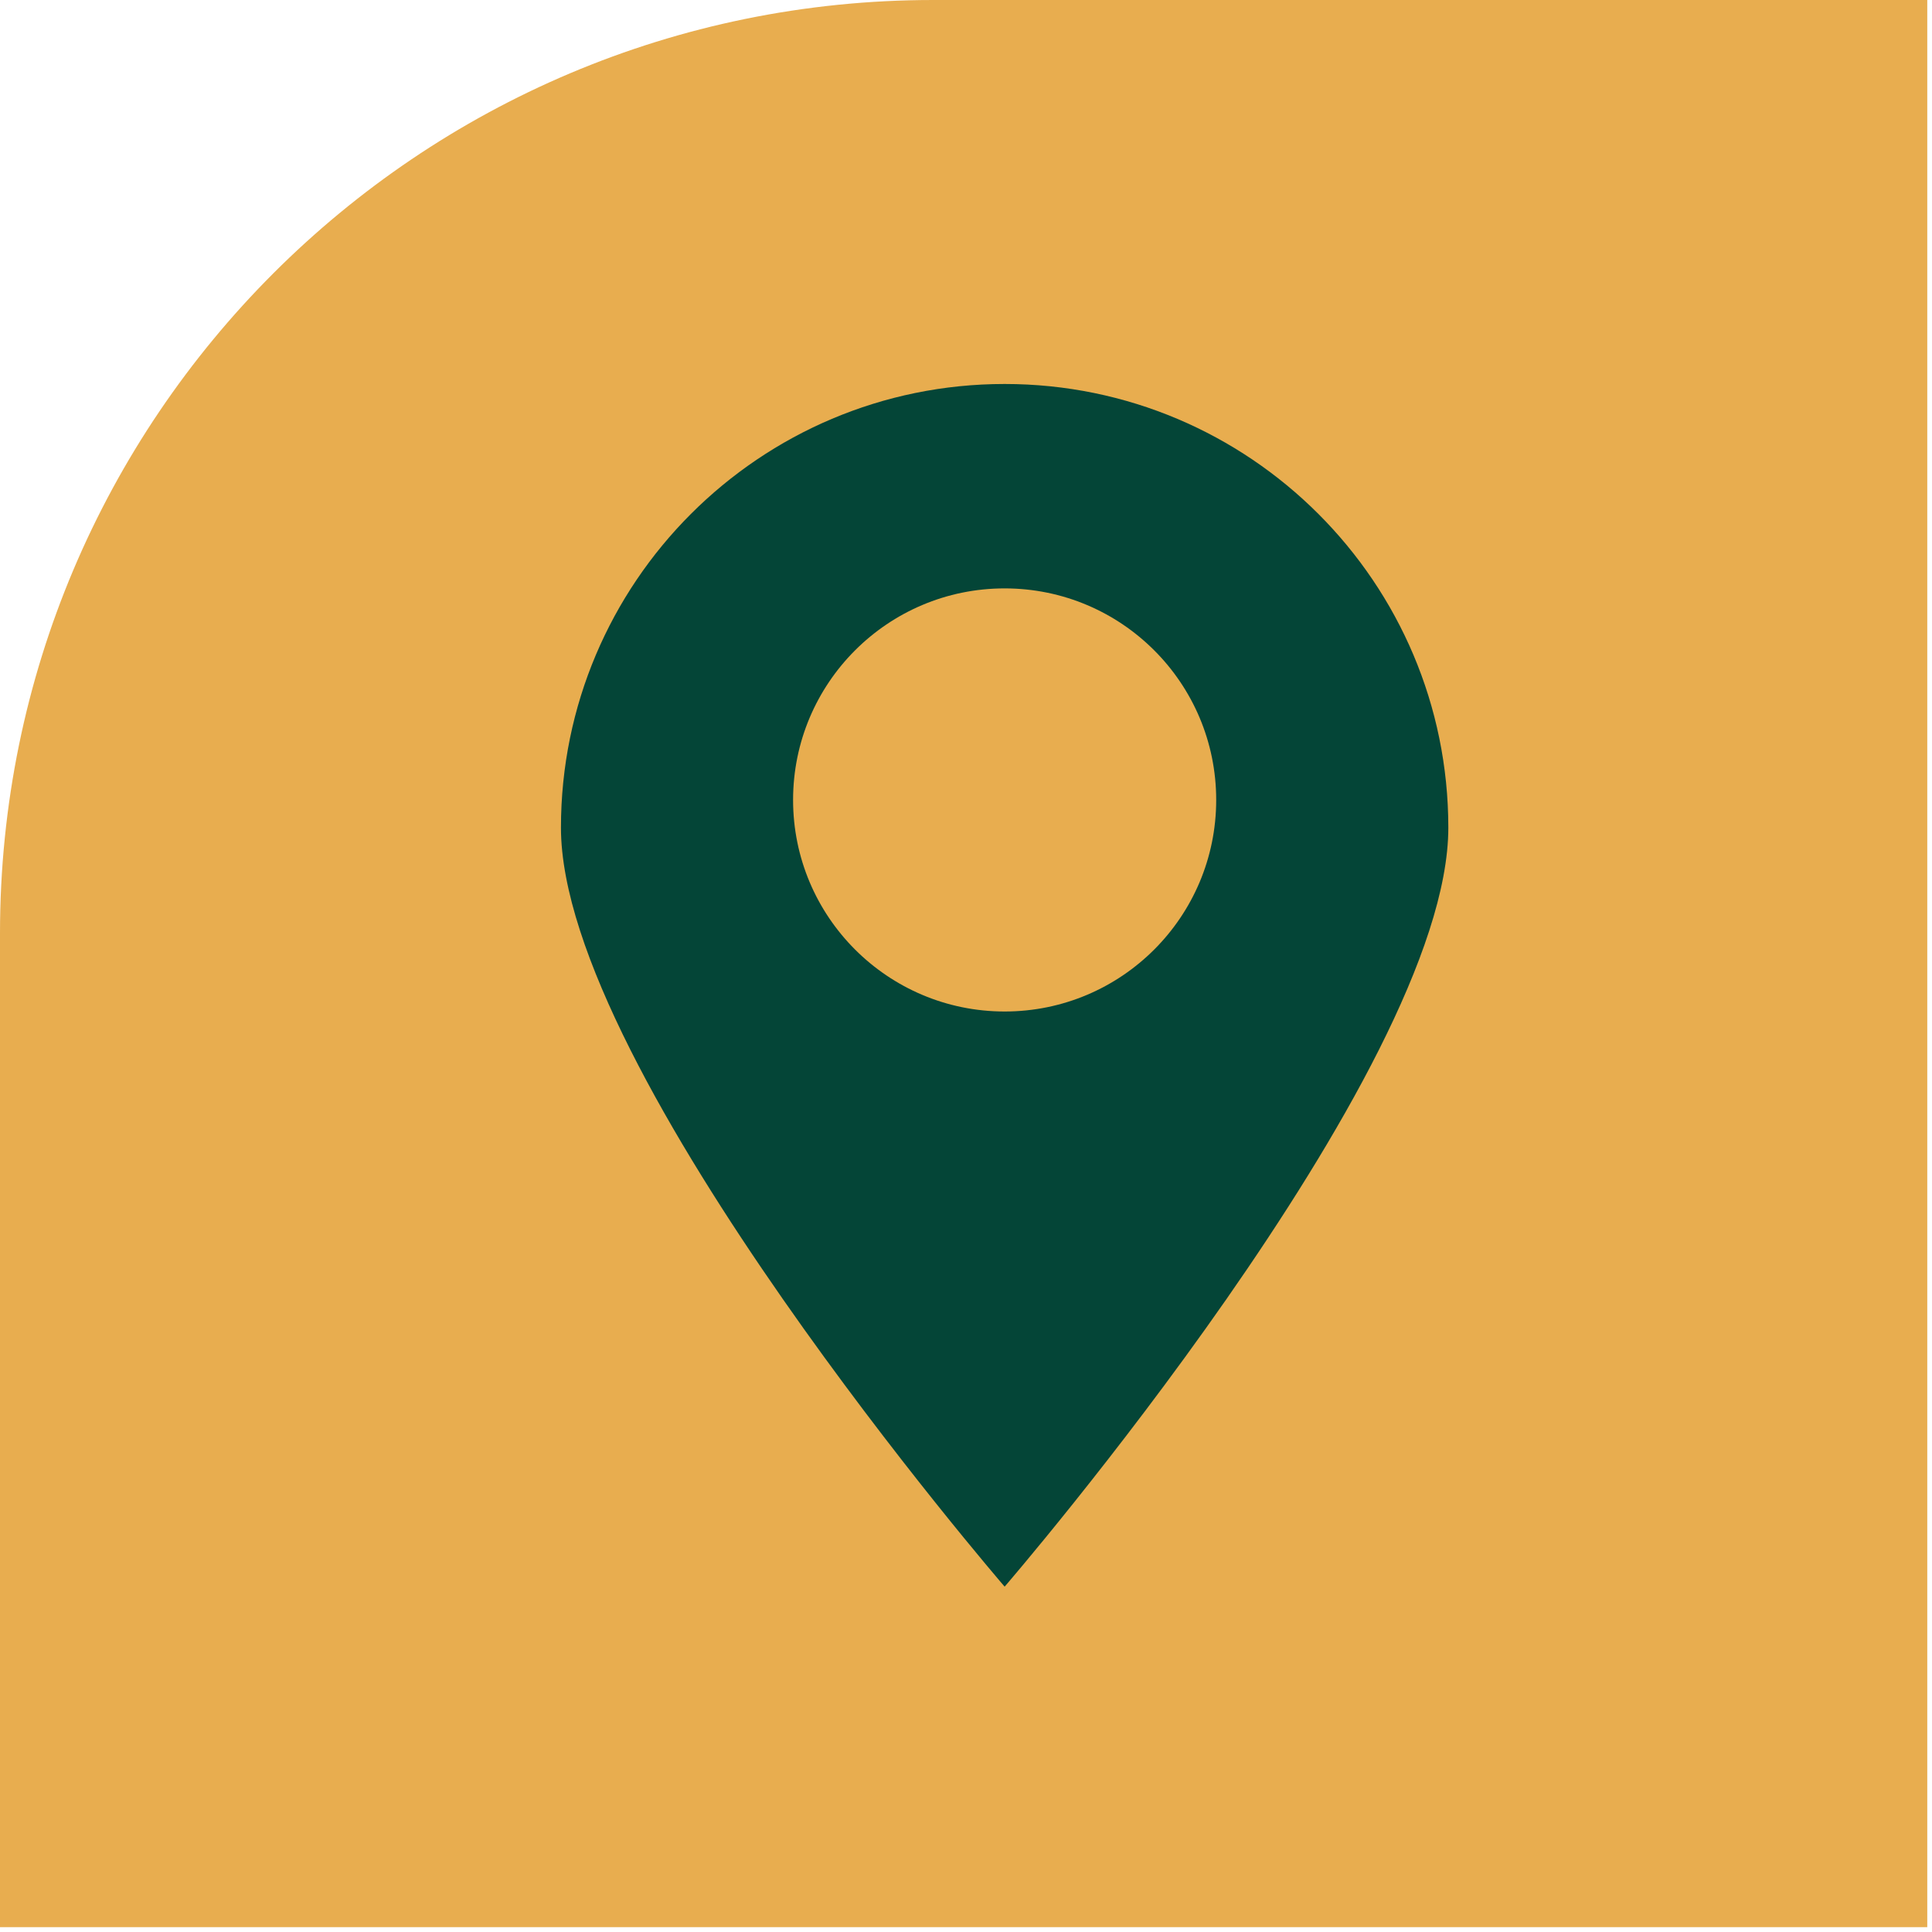
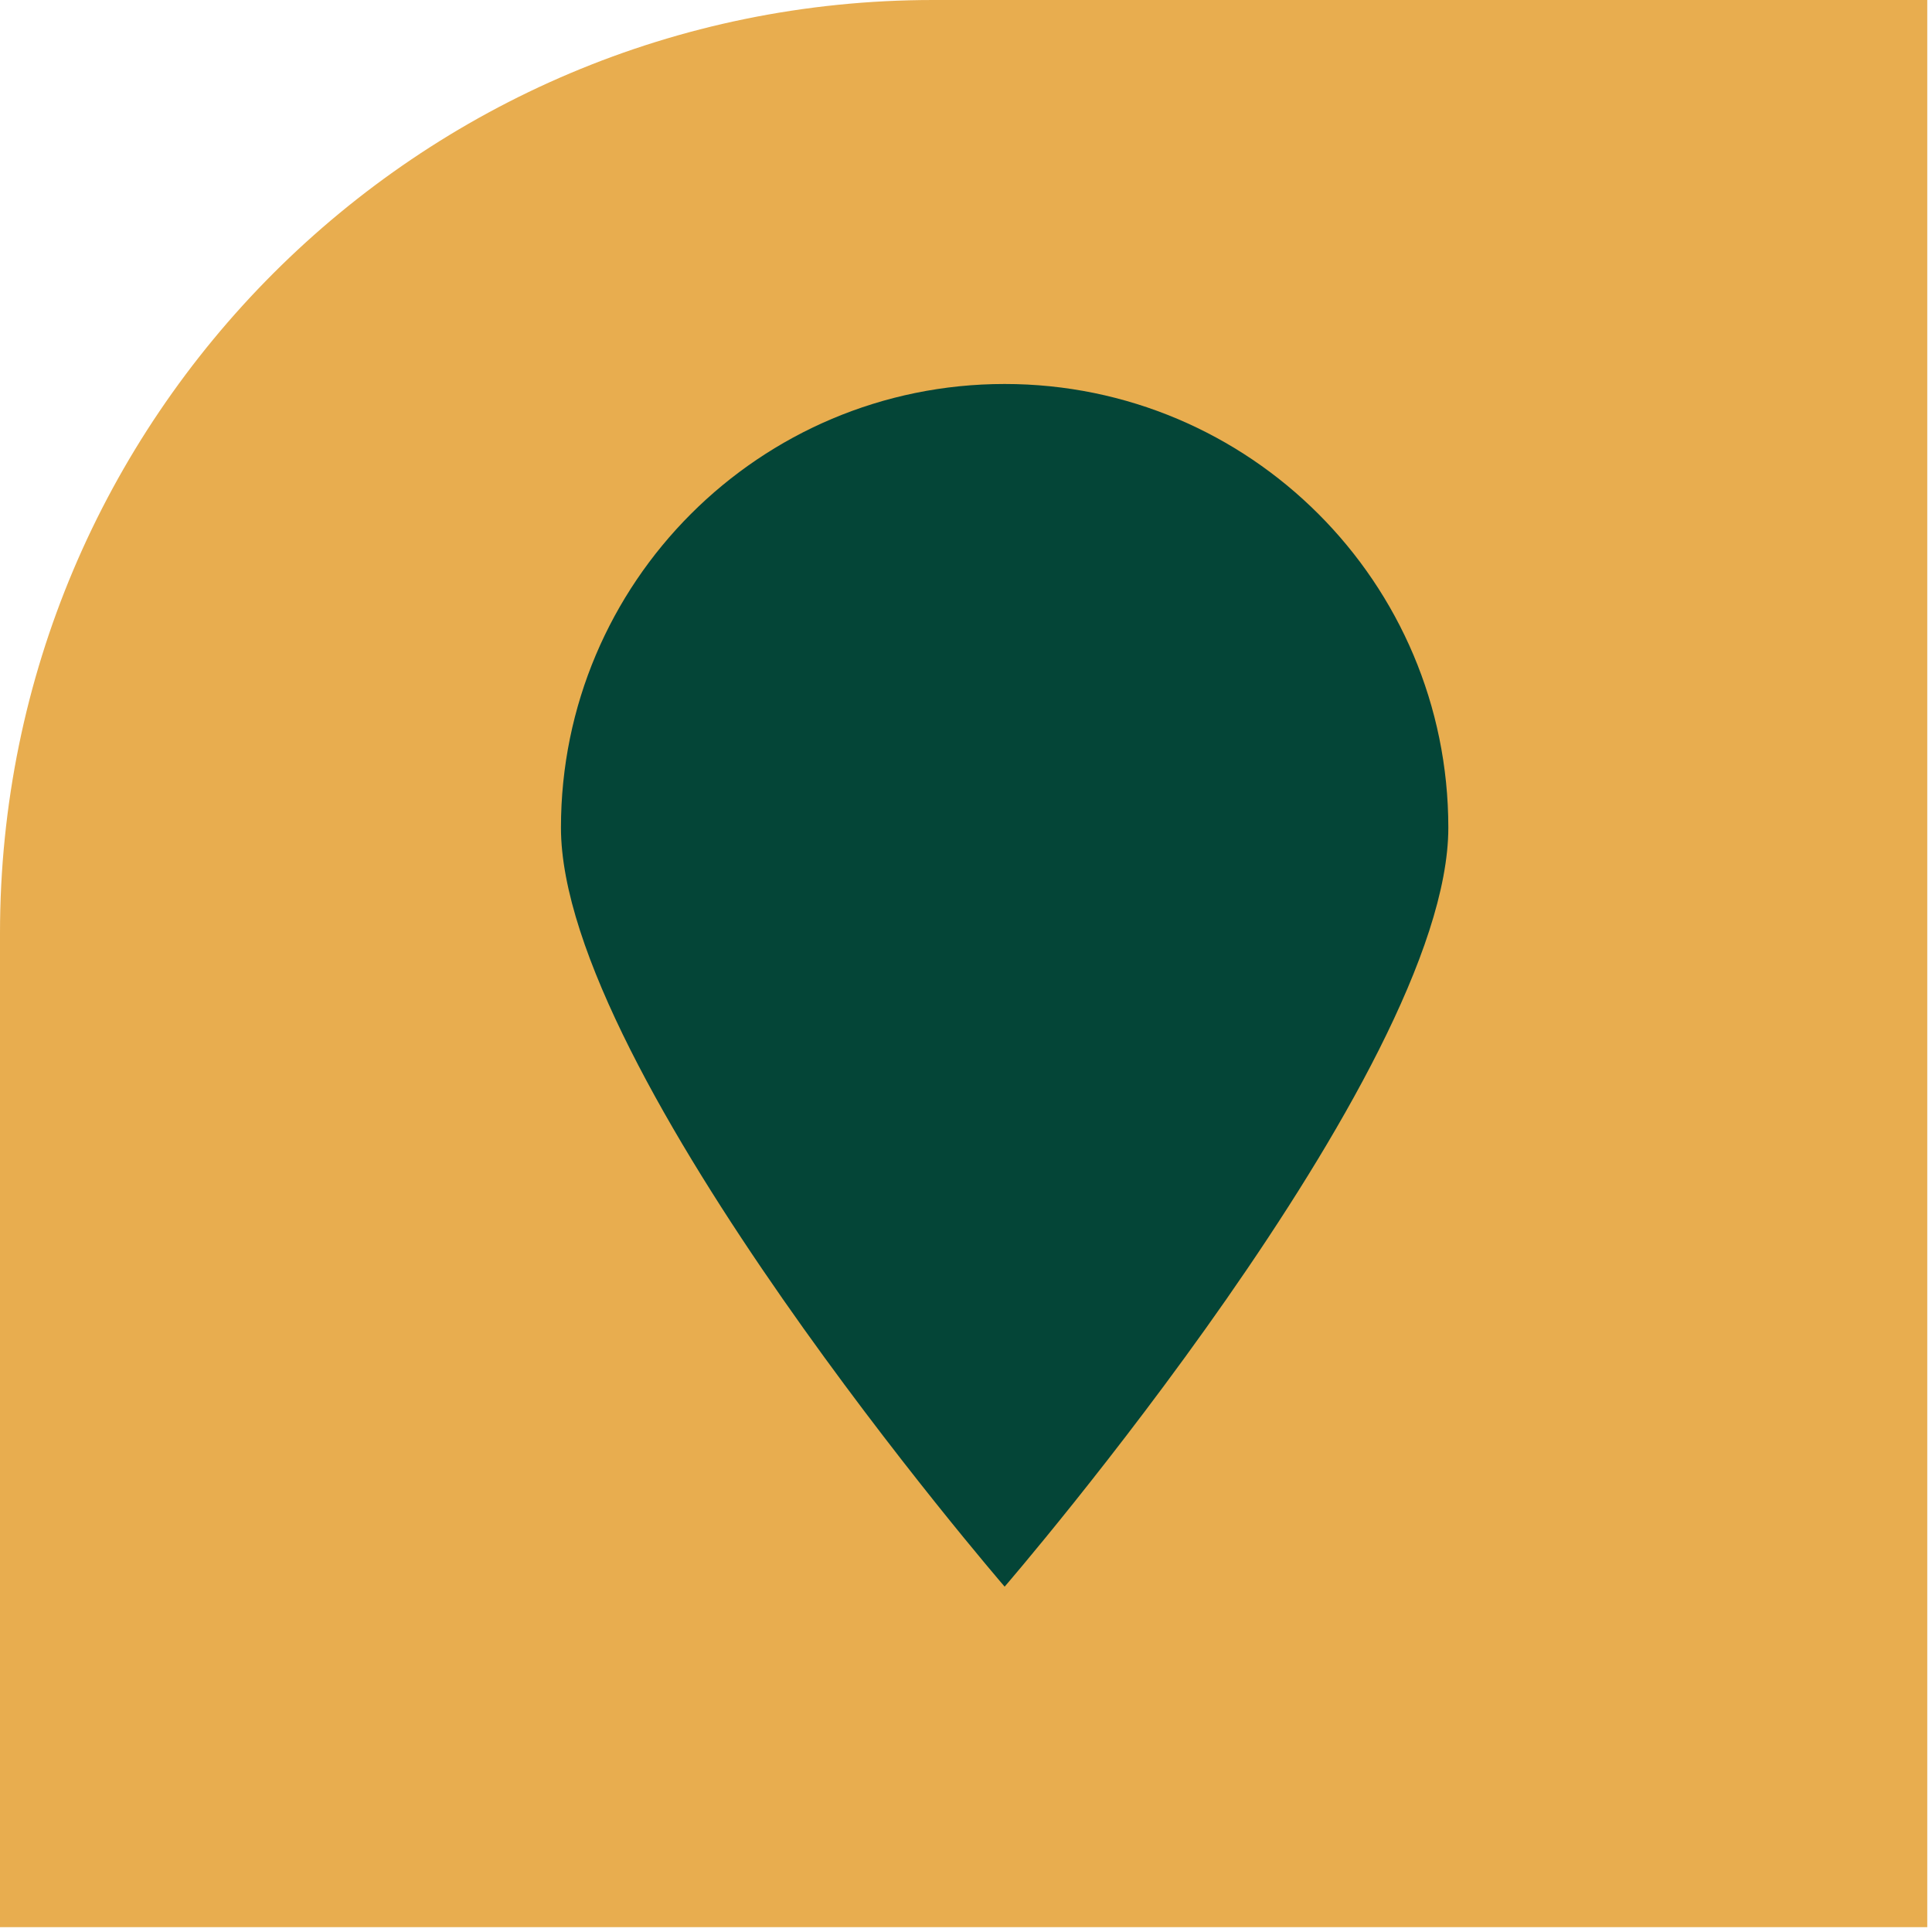
<svg xmlns="http://www.w3.org/2000/svg" id="Layer_1" data-name="Layer 1" viewBox="0 0 200 200">
  <defs>
    <style>
      .cls-1 {
        fill: #044537;
      }

      .cls-2 {
        fill: #e8ad4f;
      }
    </style>
  </defs>
  <path class="cls-2" d="M96.61,0h102.9v199.5H0v-102.89C0,43.25,43.25,0,96.61,0" />
  <g>
    <path class="cls-1" d="M149.93,85.68c0,25.37-45.93,78.57-45.93,78.57,0,0-45.93-53.21-45.93-78.57s20.56-45.93,45.93-45.93,45.93,20.56,45.93,45.93Z" />
-     <circle class="cls-2" cx="104" cy="82.81" r="21.9" />
  </g>
</svg>